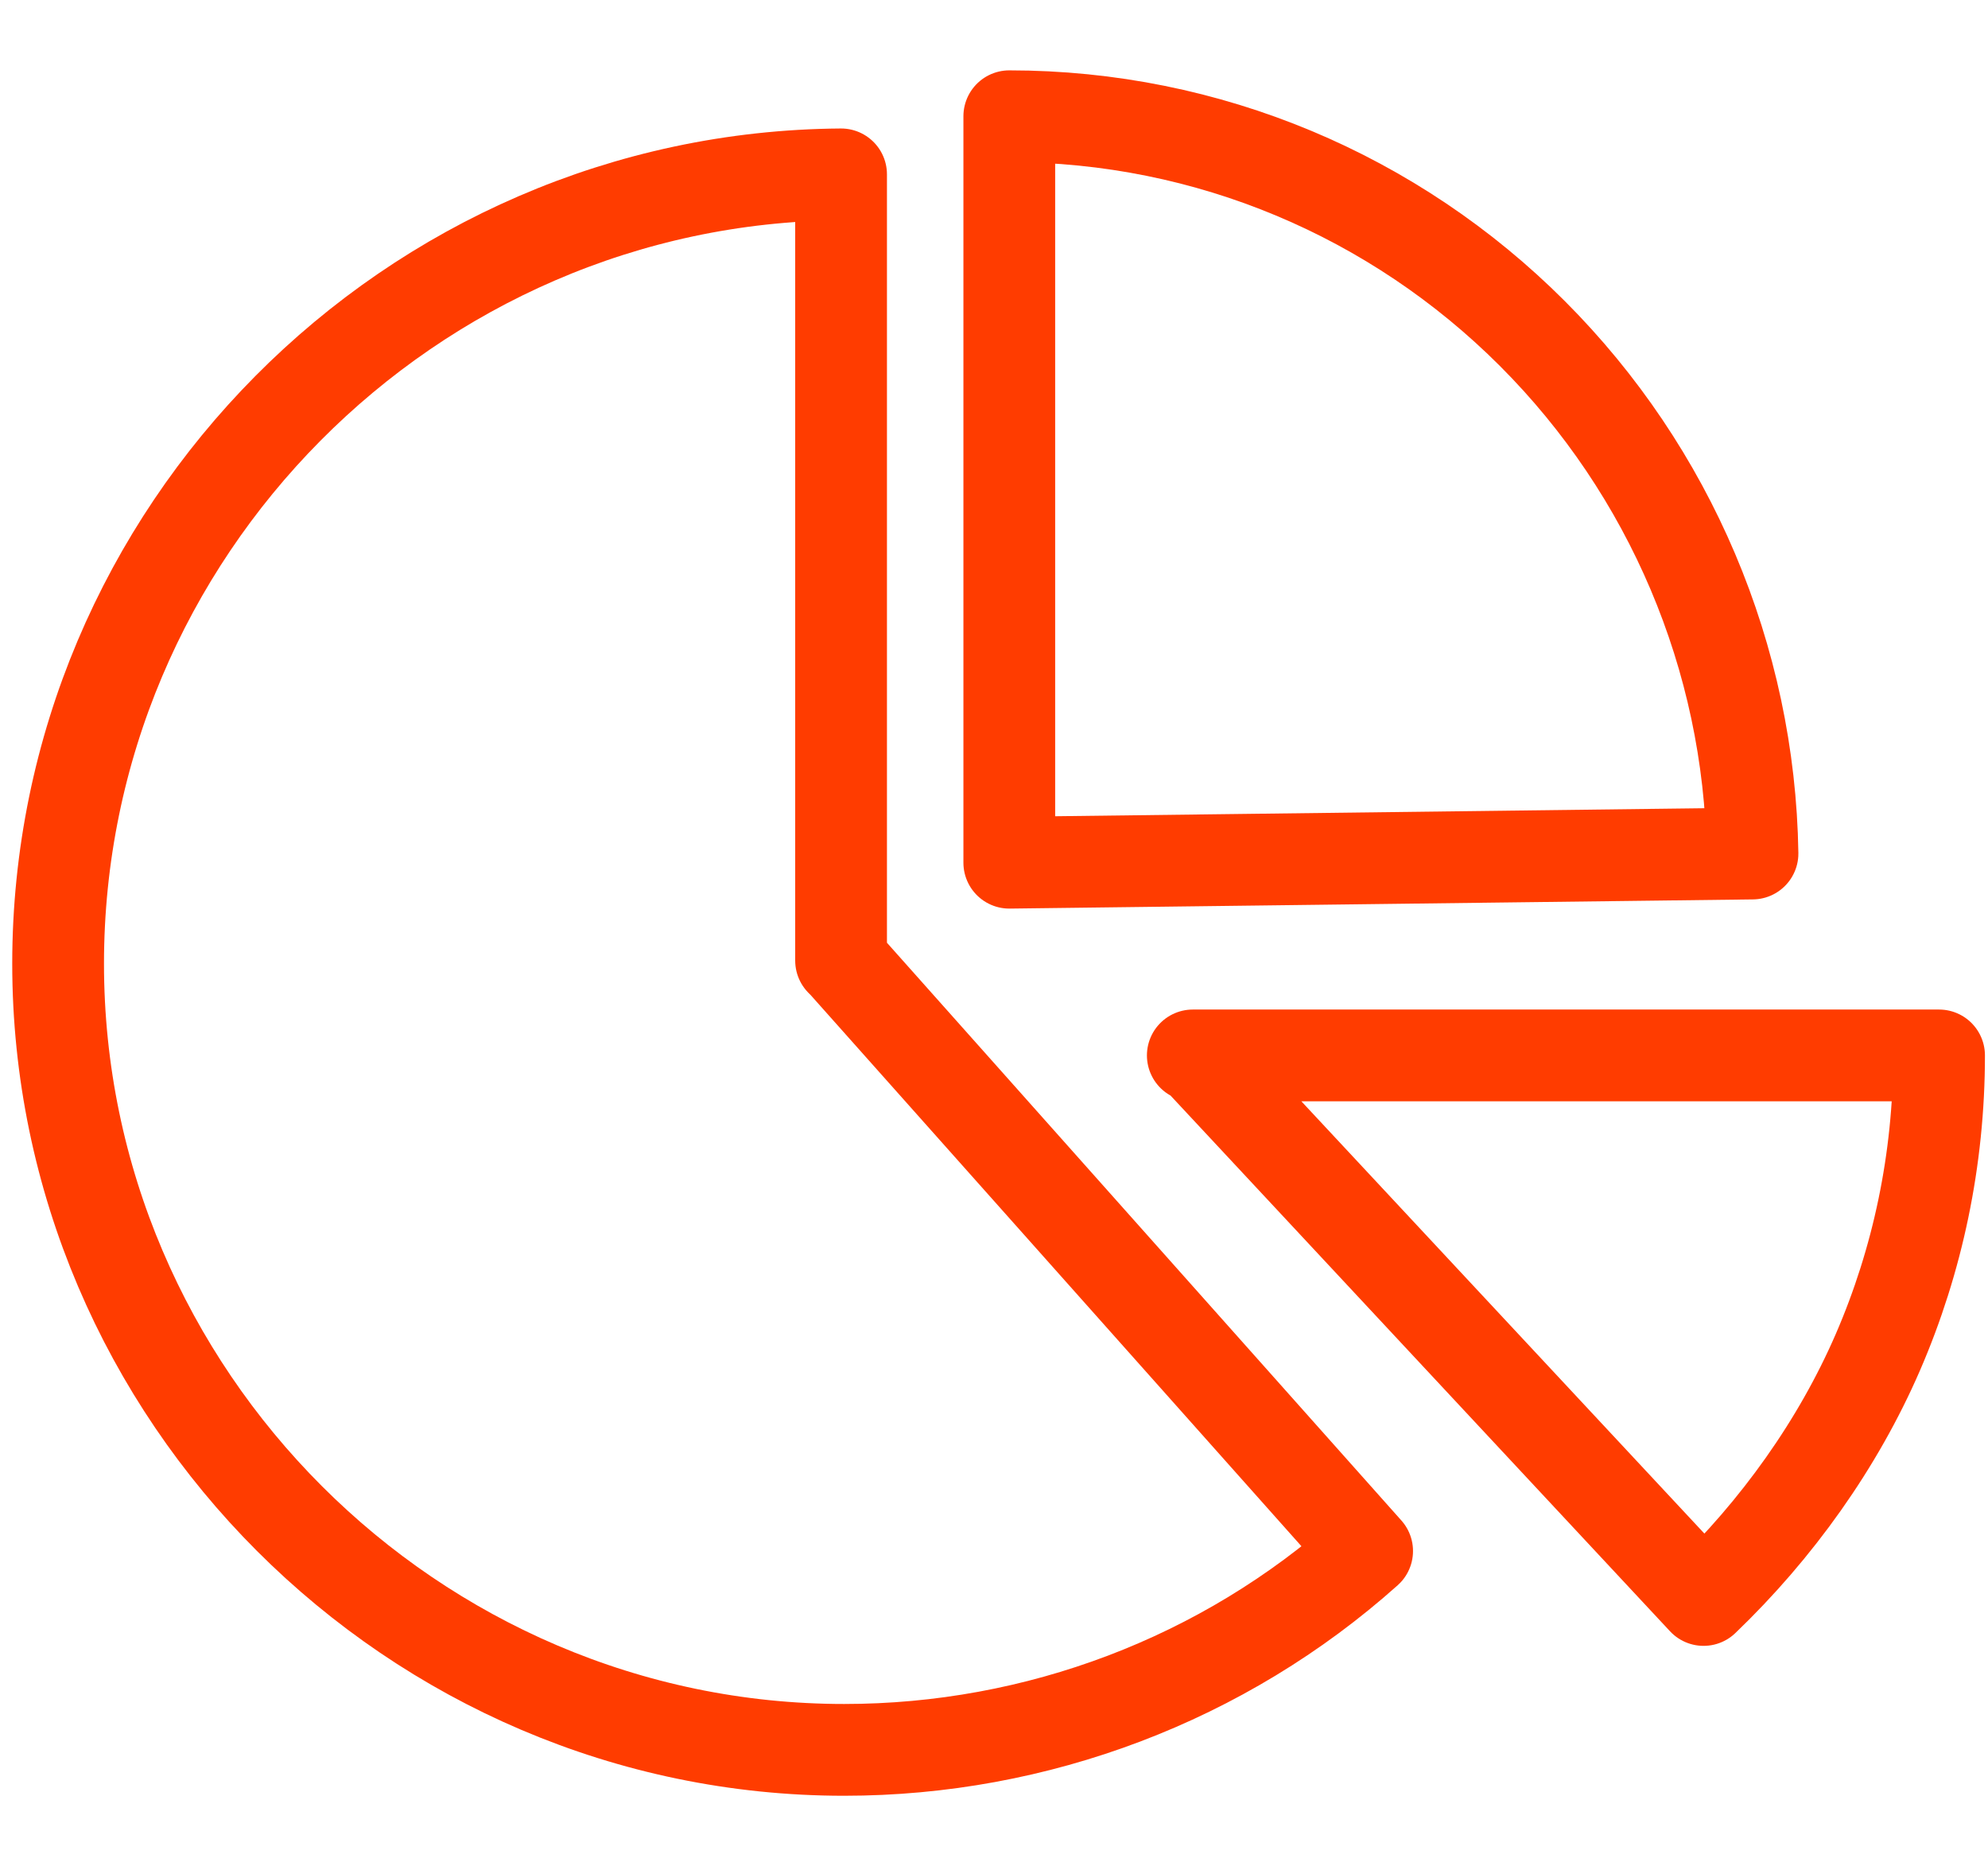
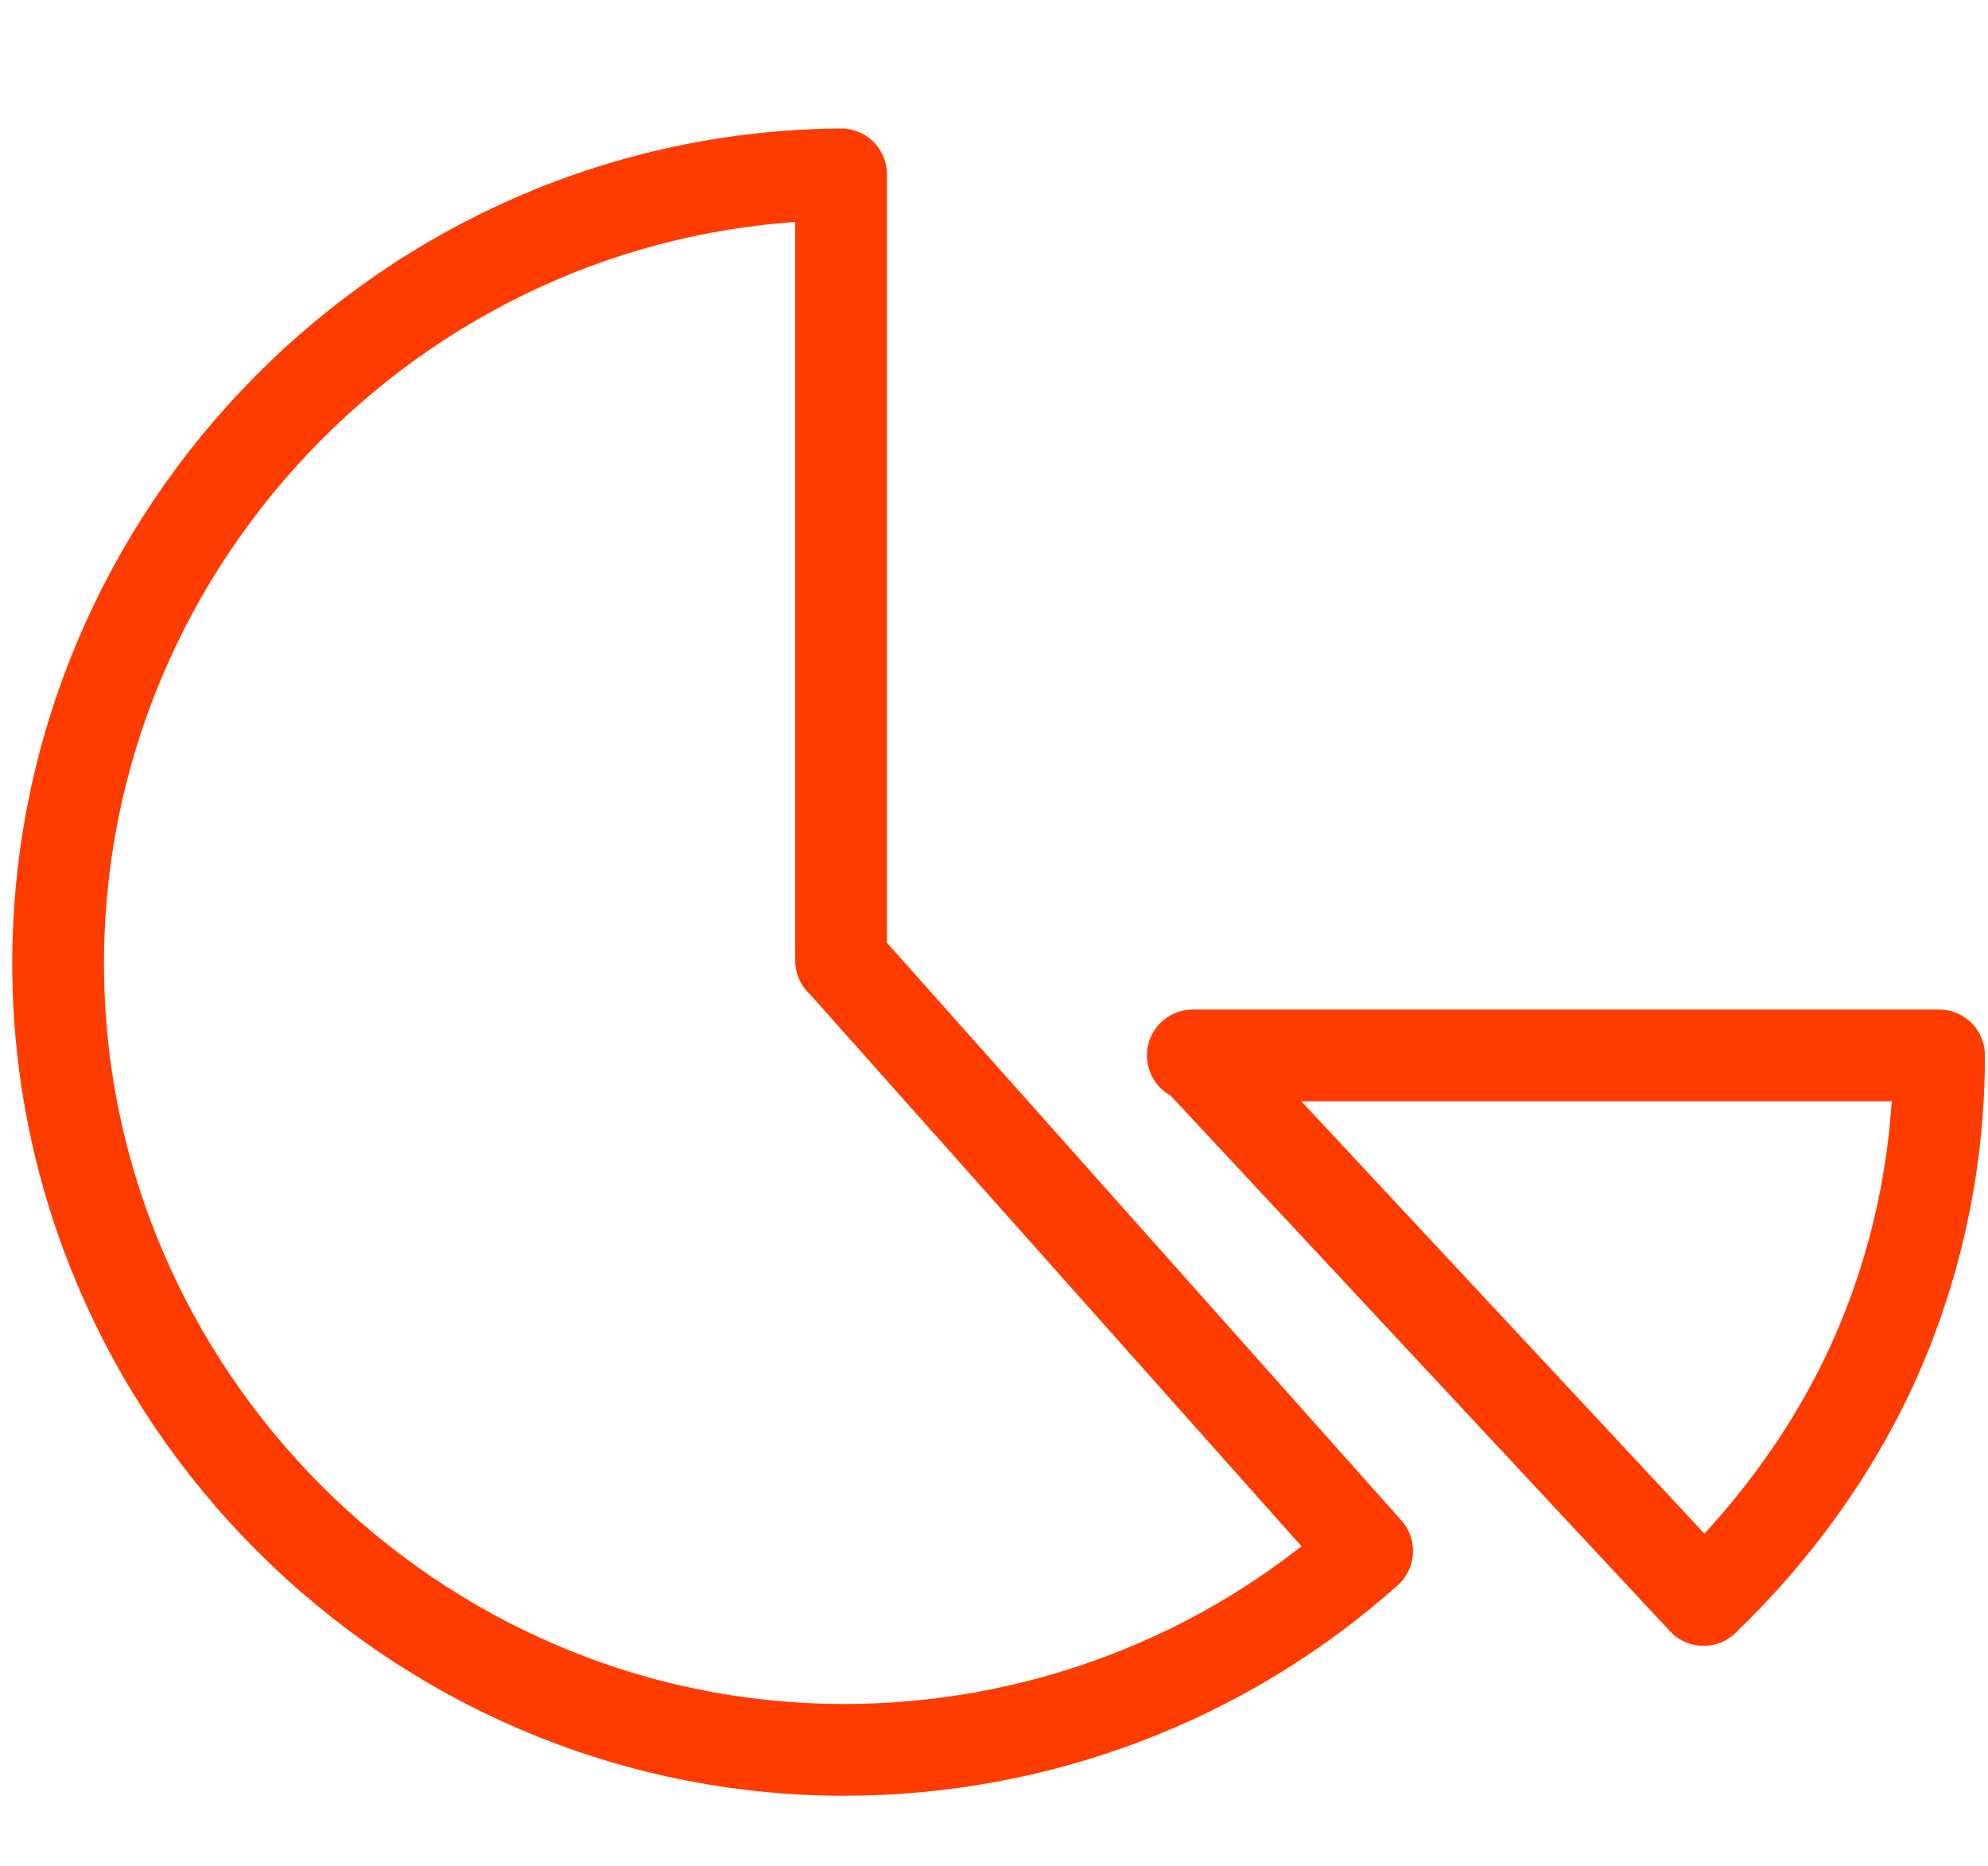
<svg xmlns="http://www.w3.org/2000/svg" id="_Слой_1" data-name="Слой 1" version="1.1" viewBox="0 0 65 61">
  <defs>
    <style>
      .cls-1 {
        fill: none;
        stroke: #ff3c00;
        stroke-linecap: round;
        stroke-linejoin: round;
        stroke-width: 3px;
      }
    </style>
  </defs>
  <path class="cls-1" d="M27.6,31.5l17.1,19.2c-4.7,4.2-10.8,6.5-17.1,6.5-14.1,0-25.7-11.6-25.7-25.7S13.4,5.8,27.5,5.7v25.7Z" />
-   <path class="cls-1" d="M33,28.1V3.8c6.5,0,12.6,2.6,17.1,7.1s7.1,10.6,7.2,17l-24.3.3Z" />
  <path class="cls-1" d="M39,34.5h24.4c0,3.4-.7,6.7-2,9.7-1.3,3-3.3,5.8-5.7,8.1l-16.6-17.8Z" />
</svg>